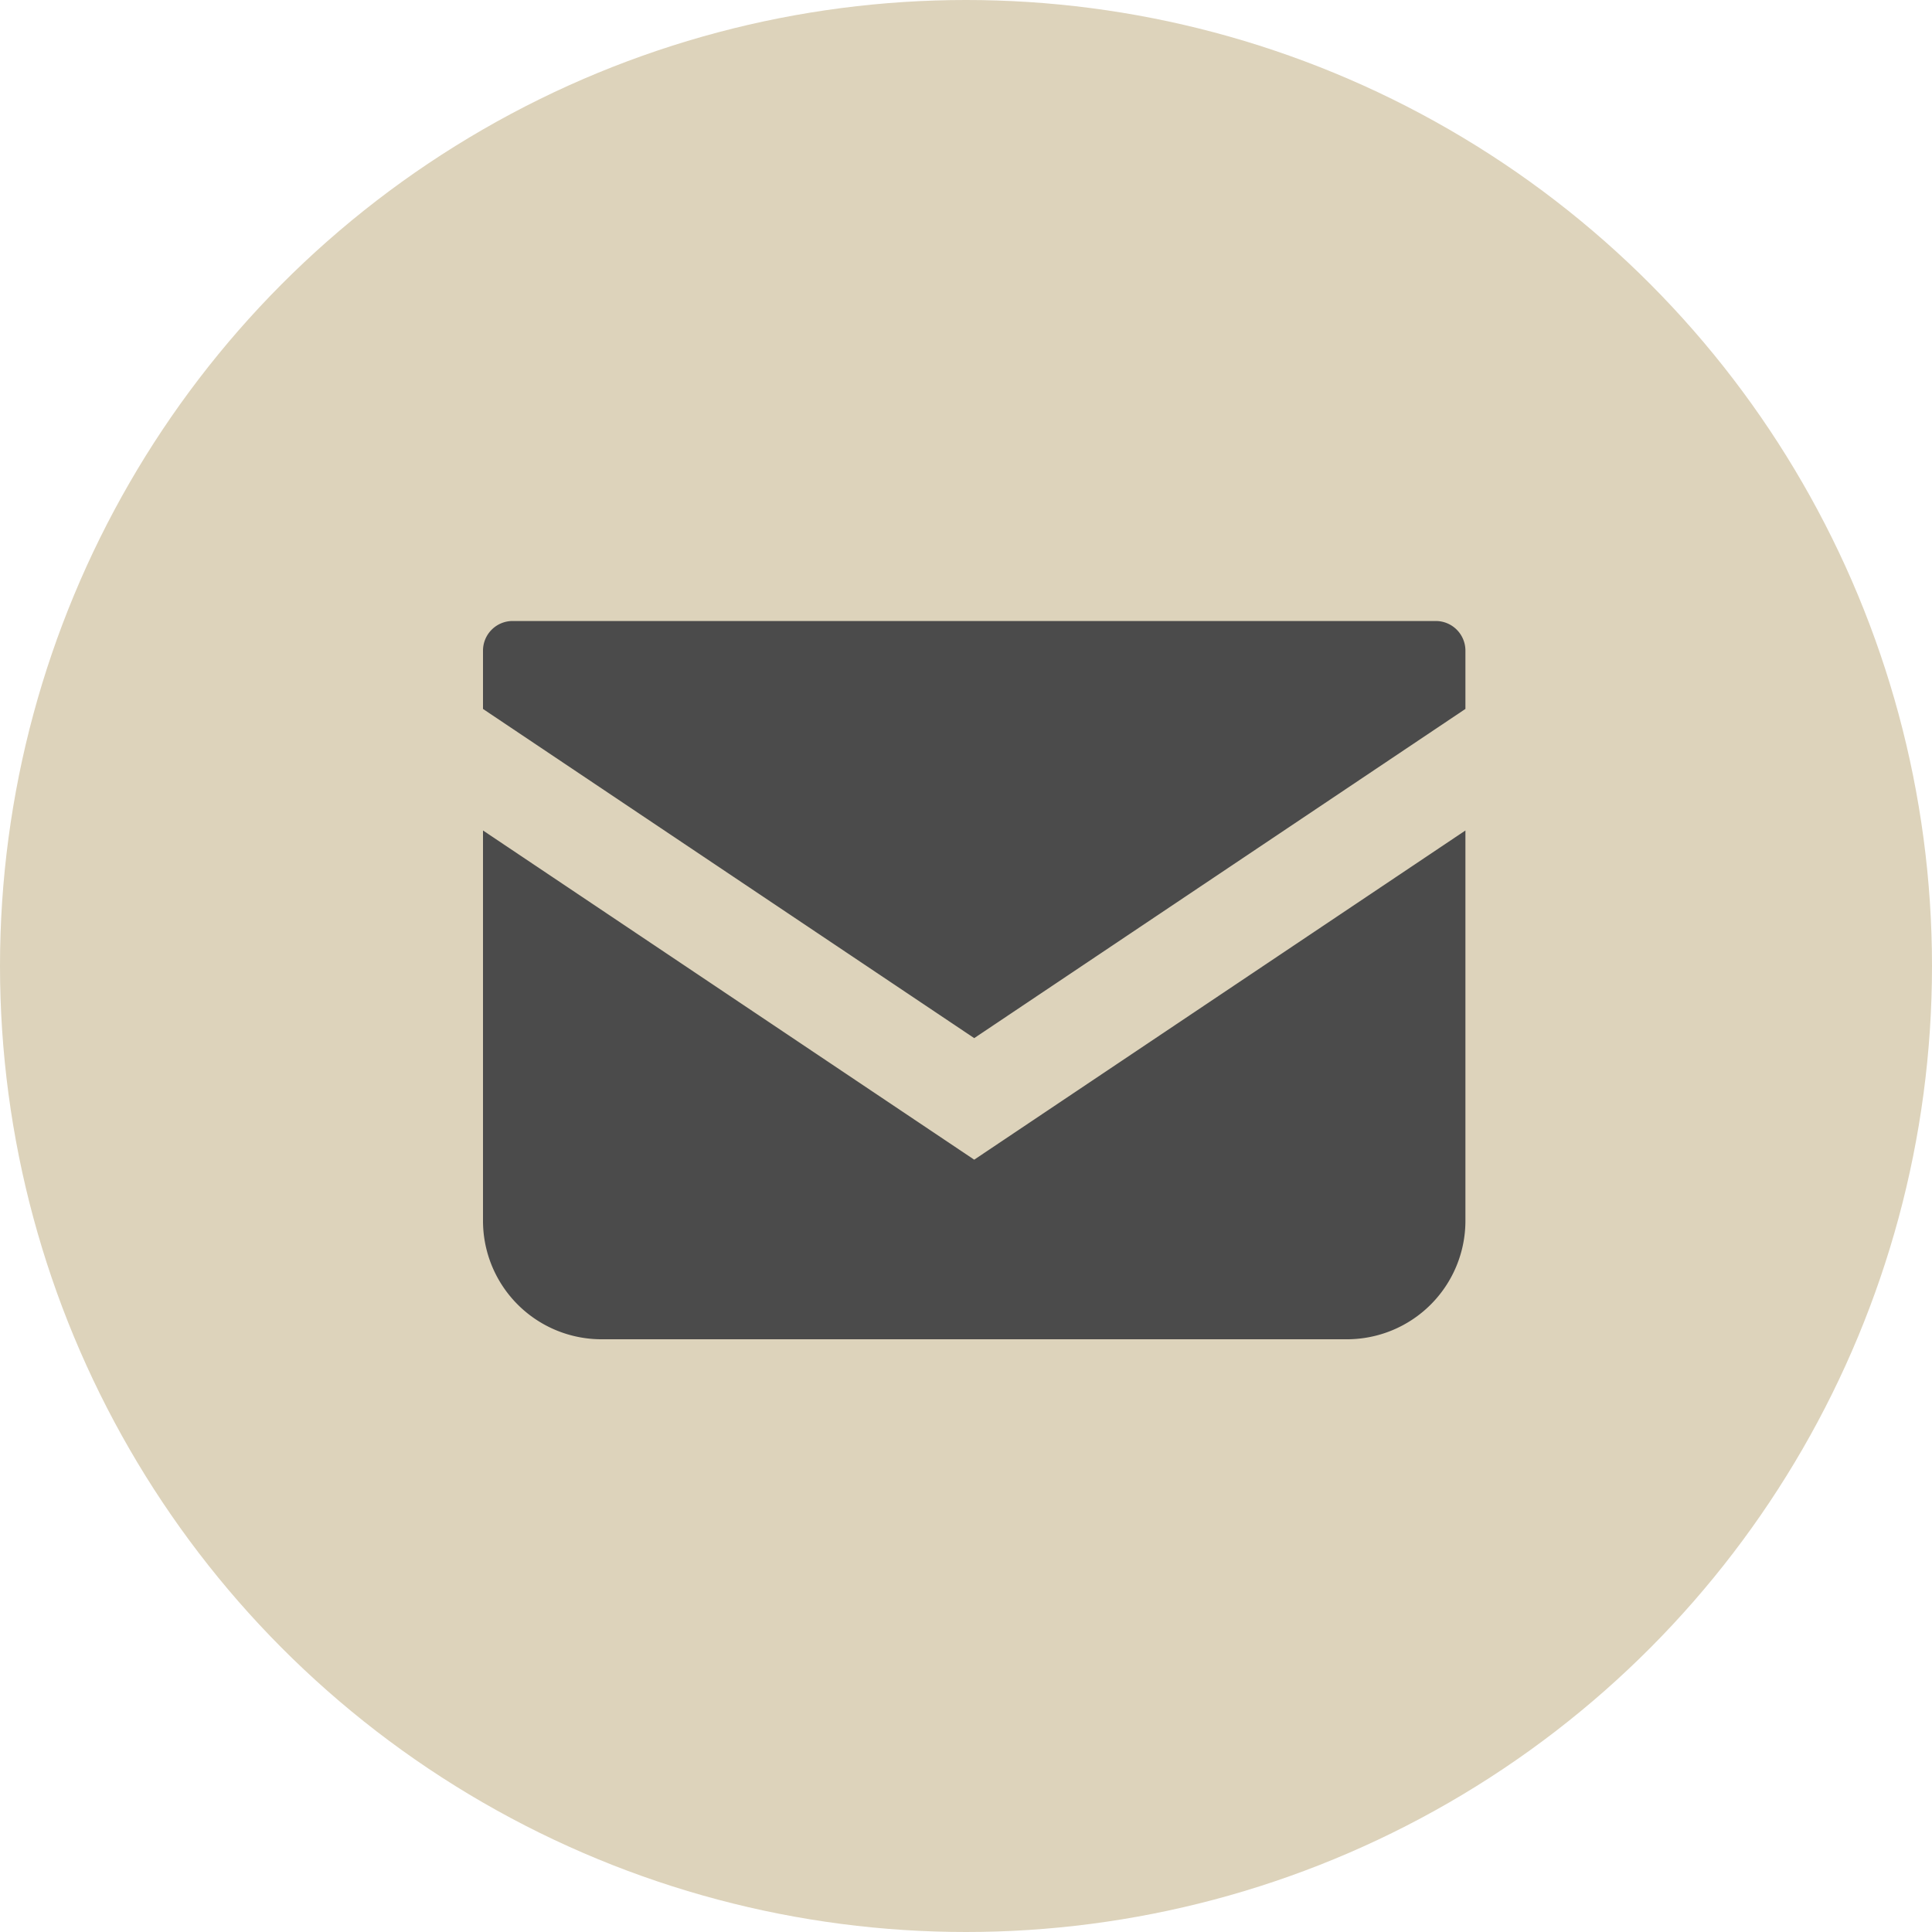
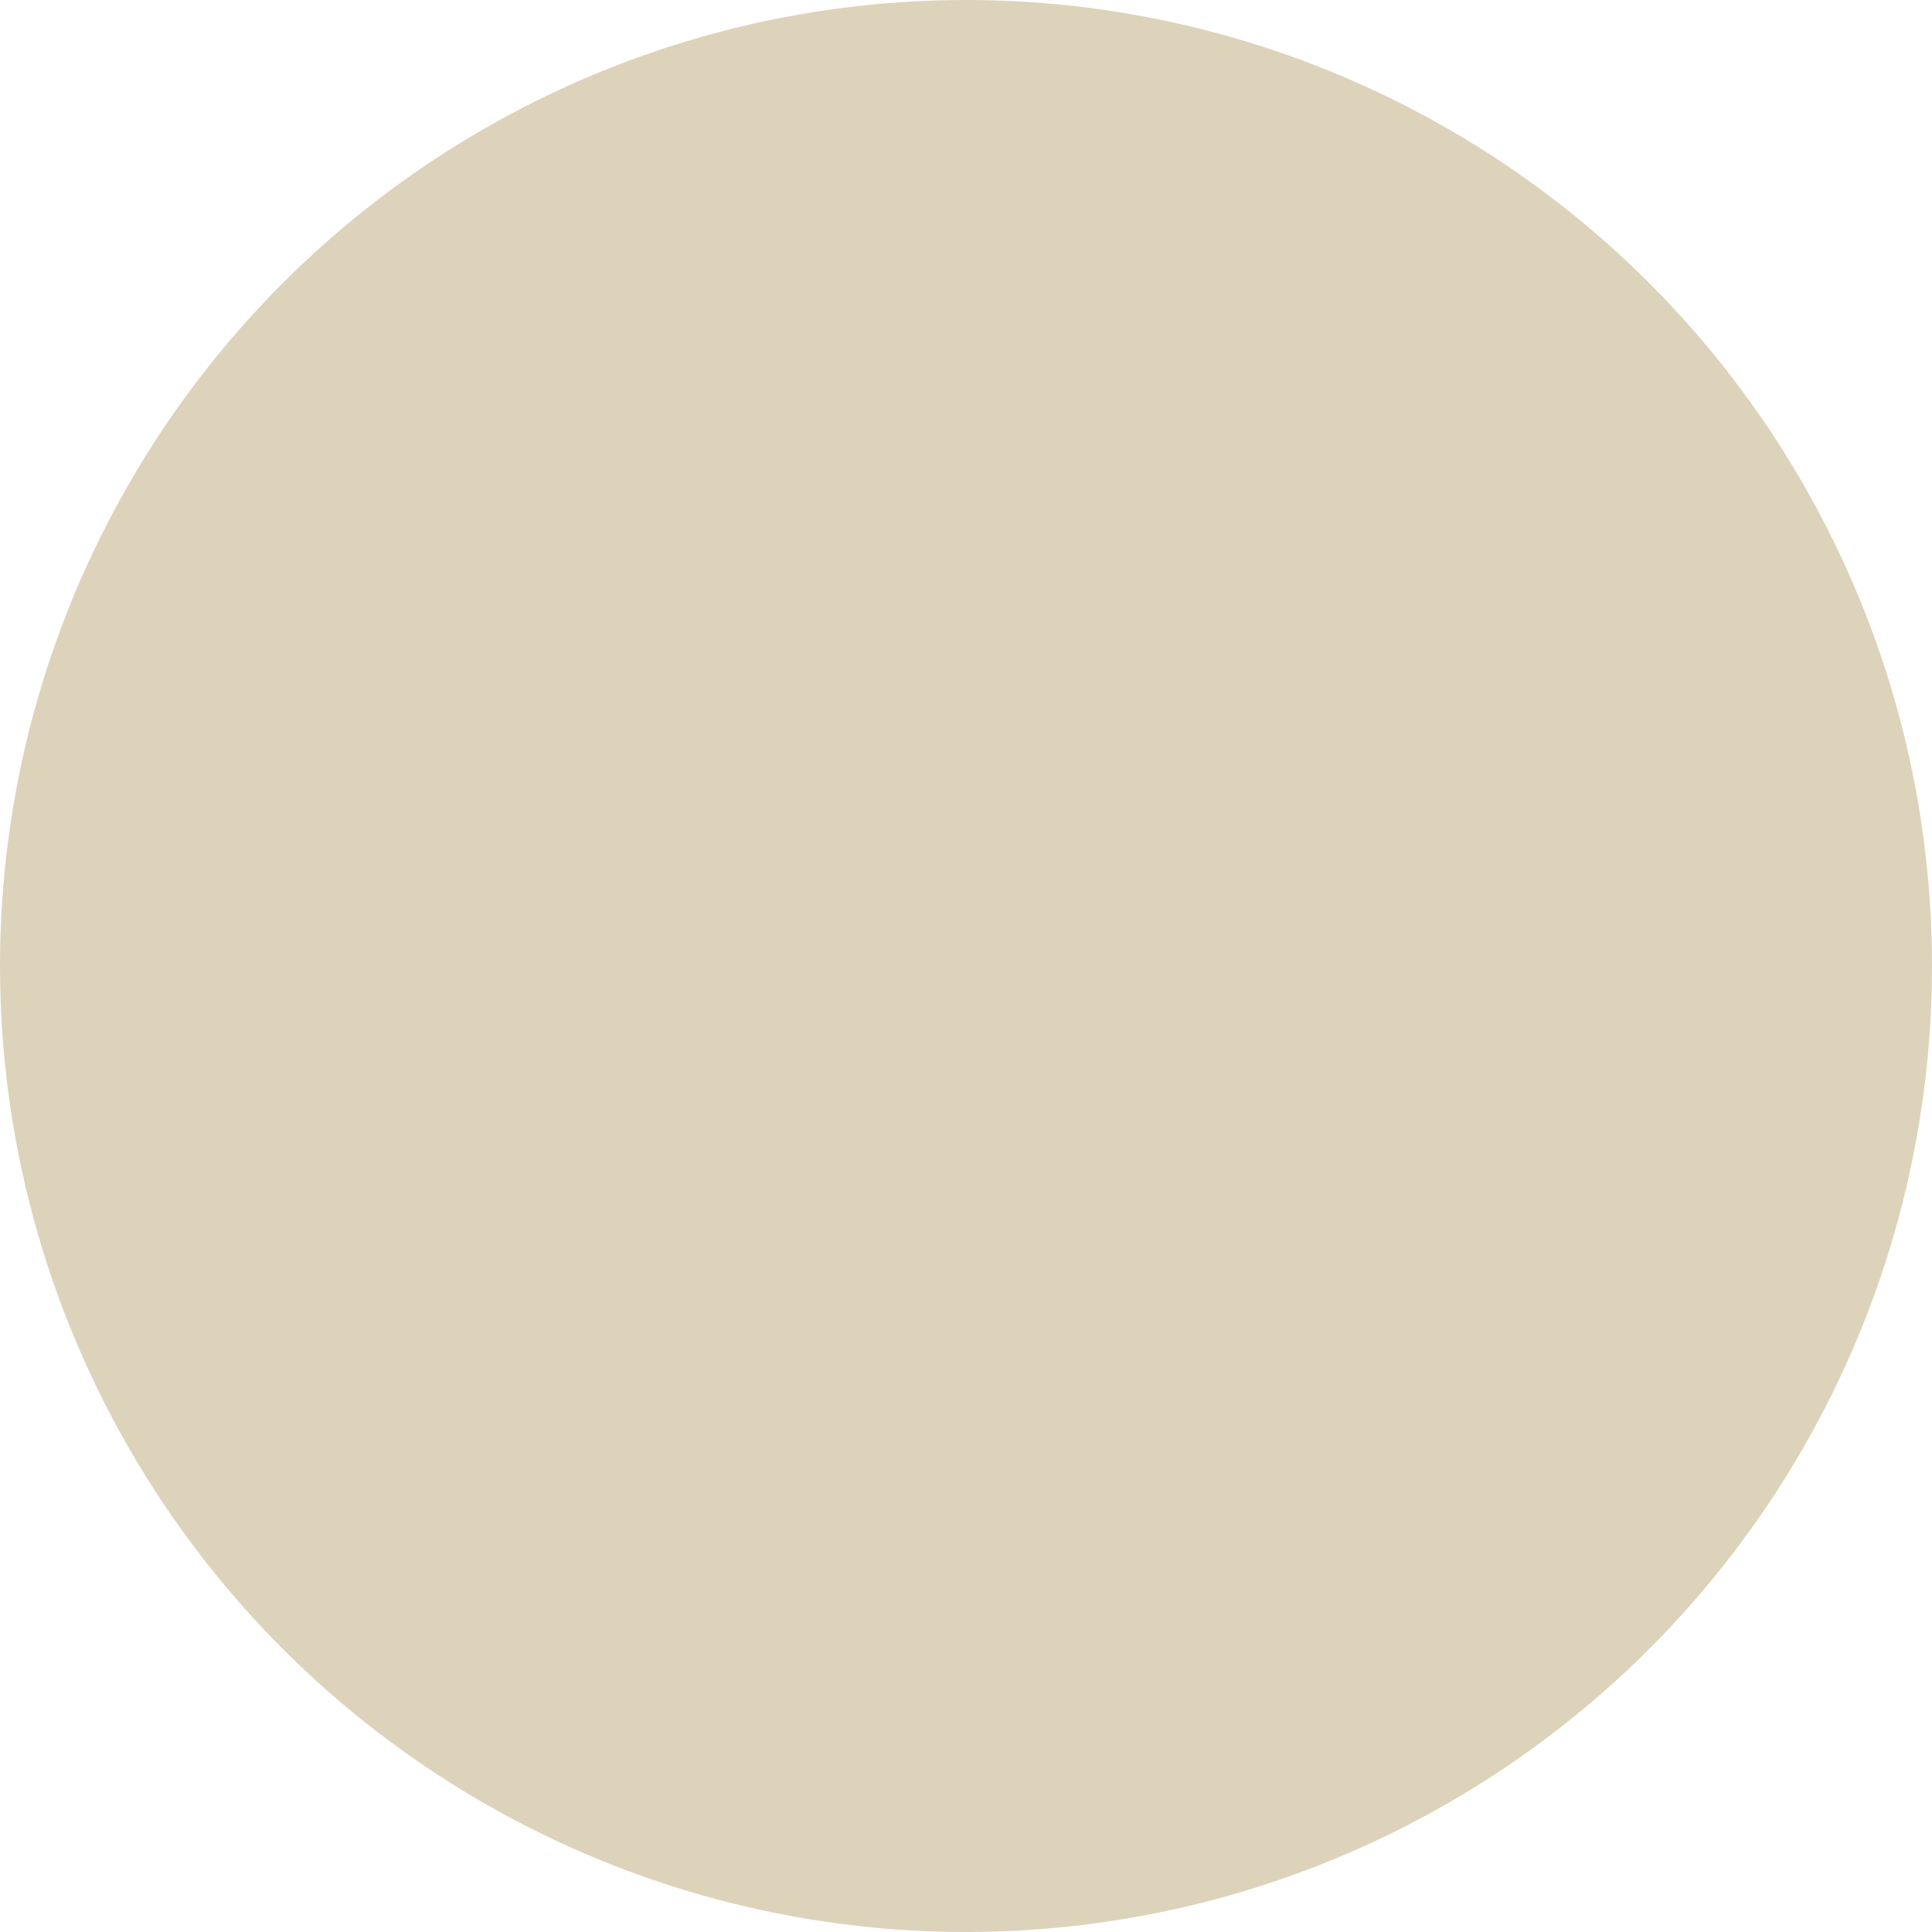
<svg xmlns="http://www.w3.org/2000/svg" width="84" height="84" viewBox="0 0 84 84">
  <g transform="translate(-184 -6588)">
    <circle cx="42" cy="42" r="42" transform="translate(184 6588)" fill="#ddd3bb" />
    <g transform="translate(205 6546.172)">
-       <path d="M41.426,68.828H1.288A1.289,1.289,0,0,0,0,70.117v2.535L21.357,86.964,42.714,72.651V70.117A1.289,1.289,0,0,0,41.426,68.828Z" fill="#4b4b4b" />
-       <path d="M0,178v16.968a5.152,5.152,0,0,0,5.154,5.153H37.56a5.152,5.152,0,0,0,5.154-5.153V178L21.357,192.313Z" transform="translate(0 -100.064)" fill="#4b4b4b" />
-     </g>
+       </g>
  </g>
</svg>